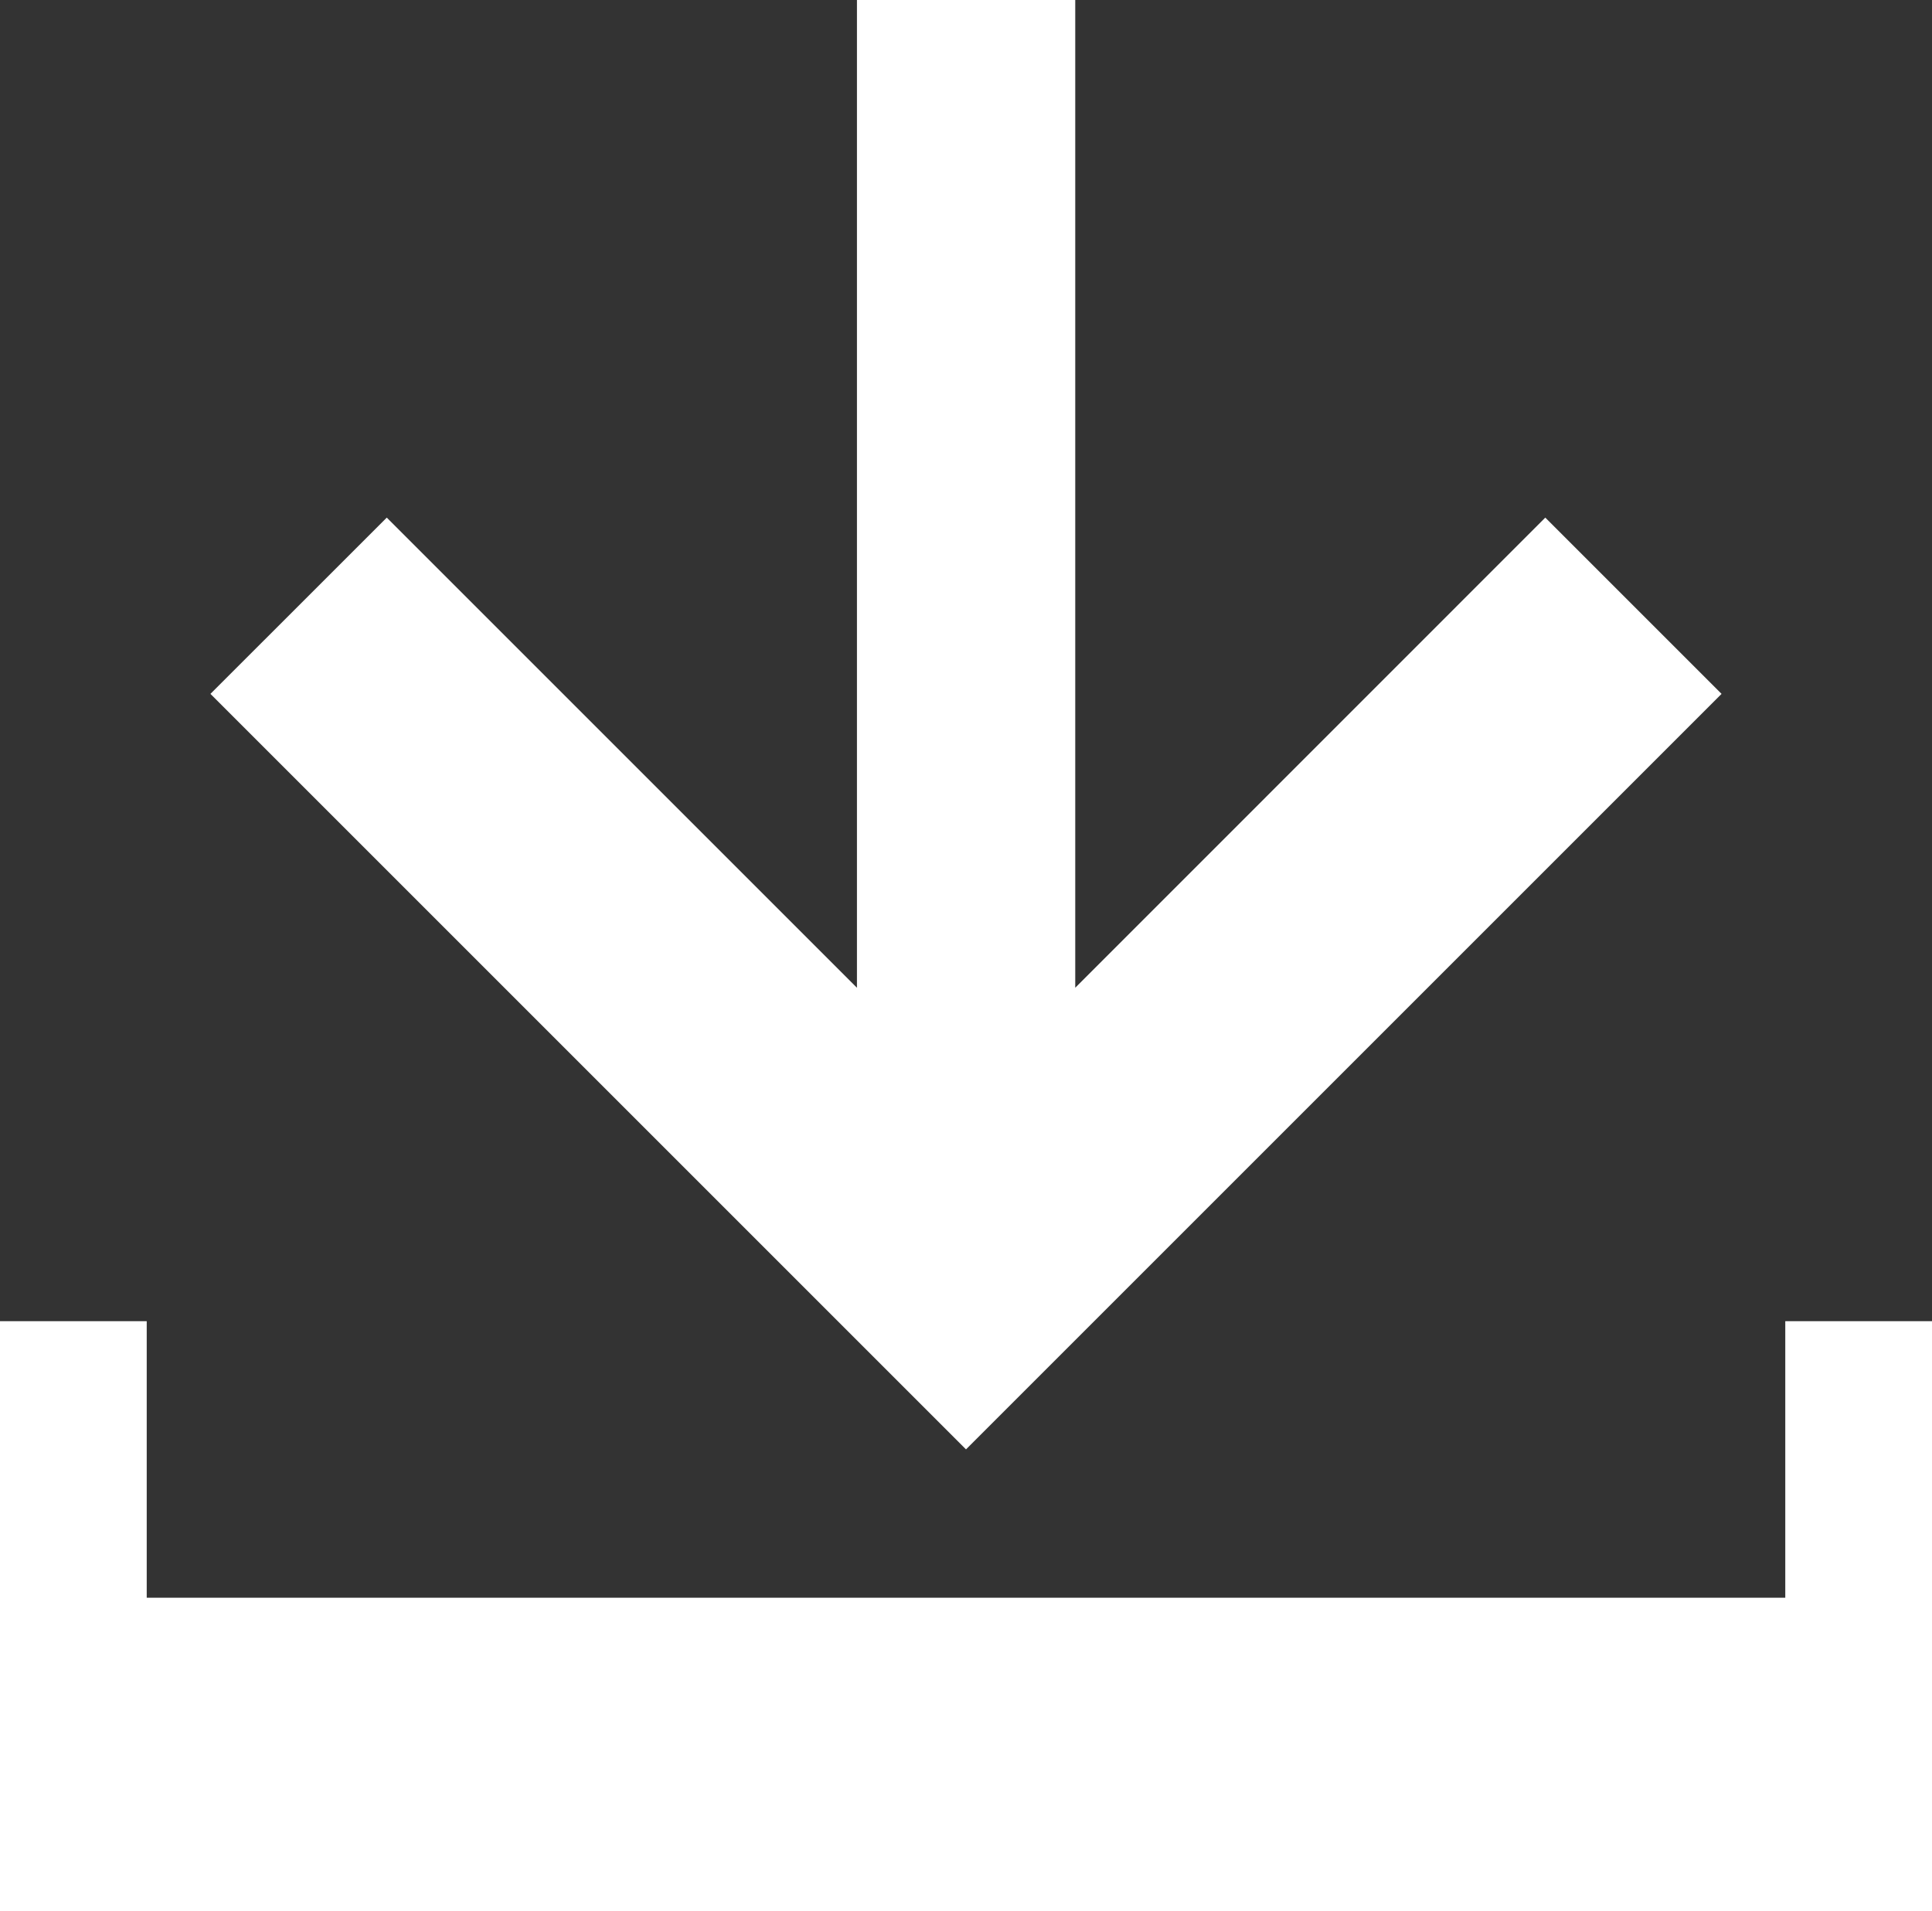
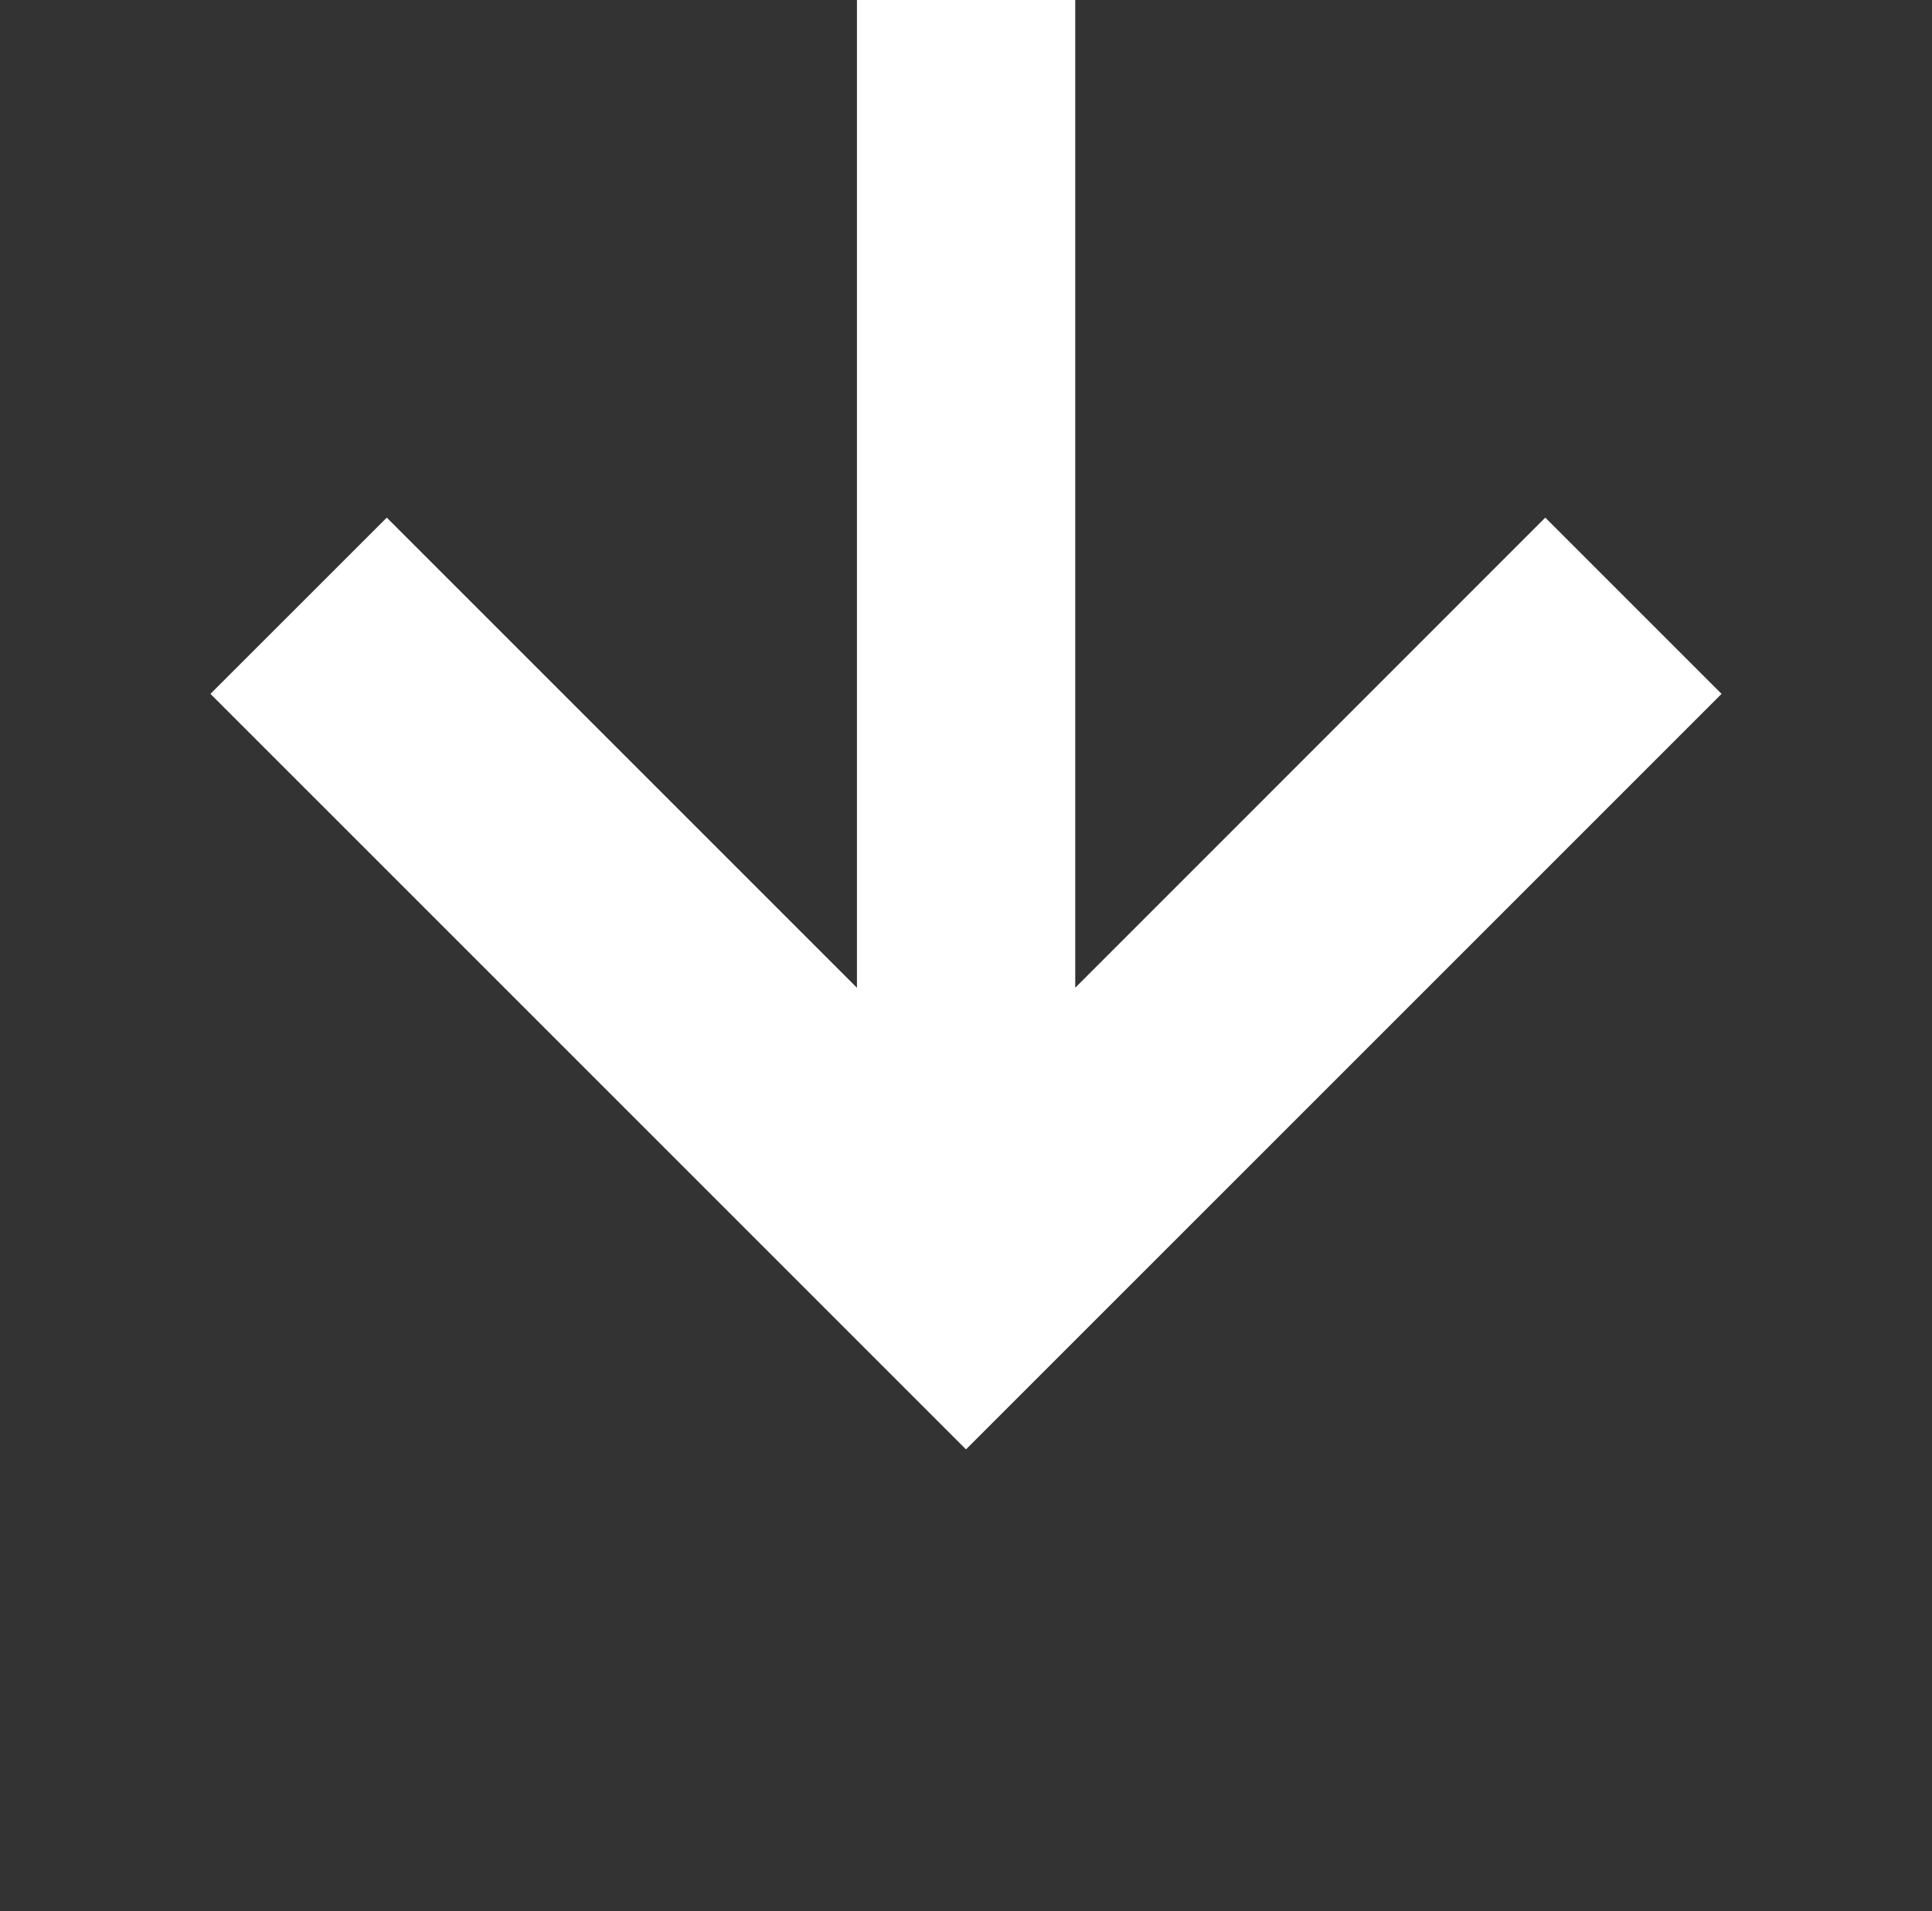
<svg xmlns="http://www.w3.org/2000/svg" width="29.746" height="29.426" viewBox="0 0 29.746 29.426">
  <rect x="0" y="0" width="29.746" height="29.426" fill="#333333" stroke="none" />
  <g id="グループ_525" data-name="グループ 525" transform="translate(0 0)">
-     <path id="パス_3886" data-name="パス 3886" d="M27.487,33.184v4.258H2.259V33.184H0v9.083H29.746V33.184Z" transform="translate(0 -12.841)" fill="#fff" />
    <path id="パス_3887" data-name="パス 3887" d="M15.239,0V15.209L8,7.97,5.285,10.684,16.918,22.317h0L28.551,10.684,25.837,7.97,18.6,15.209V0Z" transform="translate(-2.045)" fill="#fff" />
  </g>
</svg>